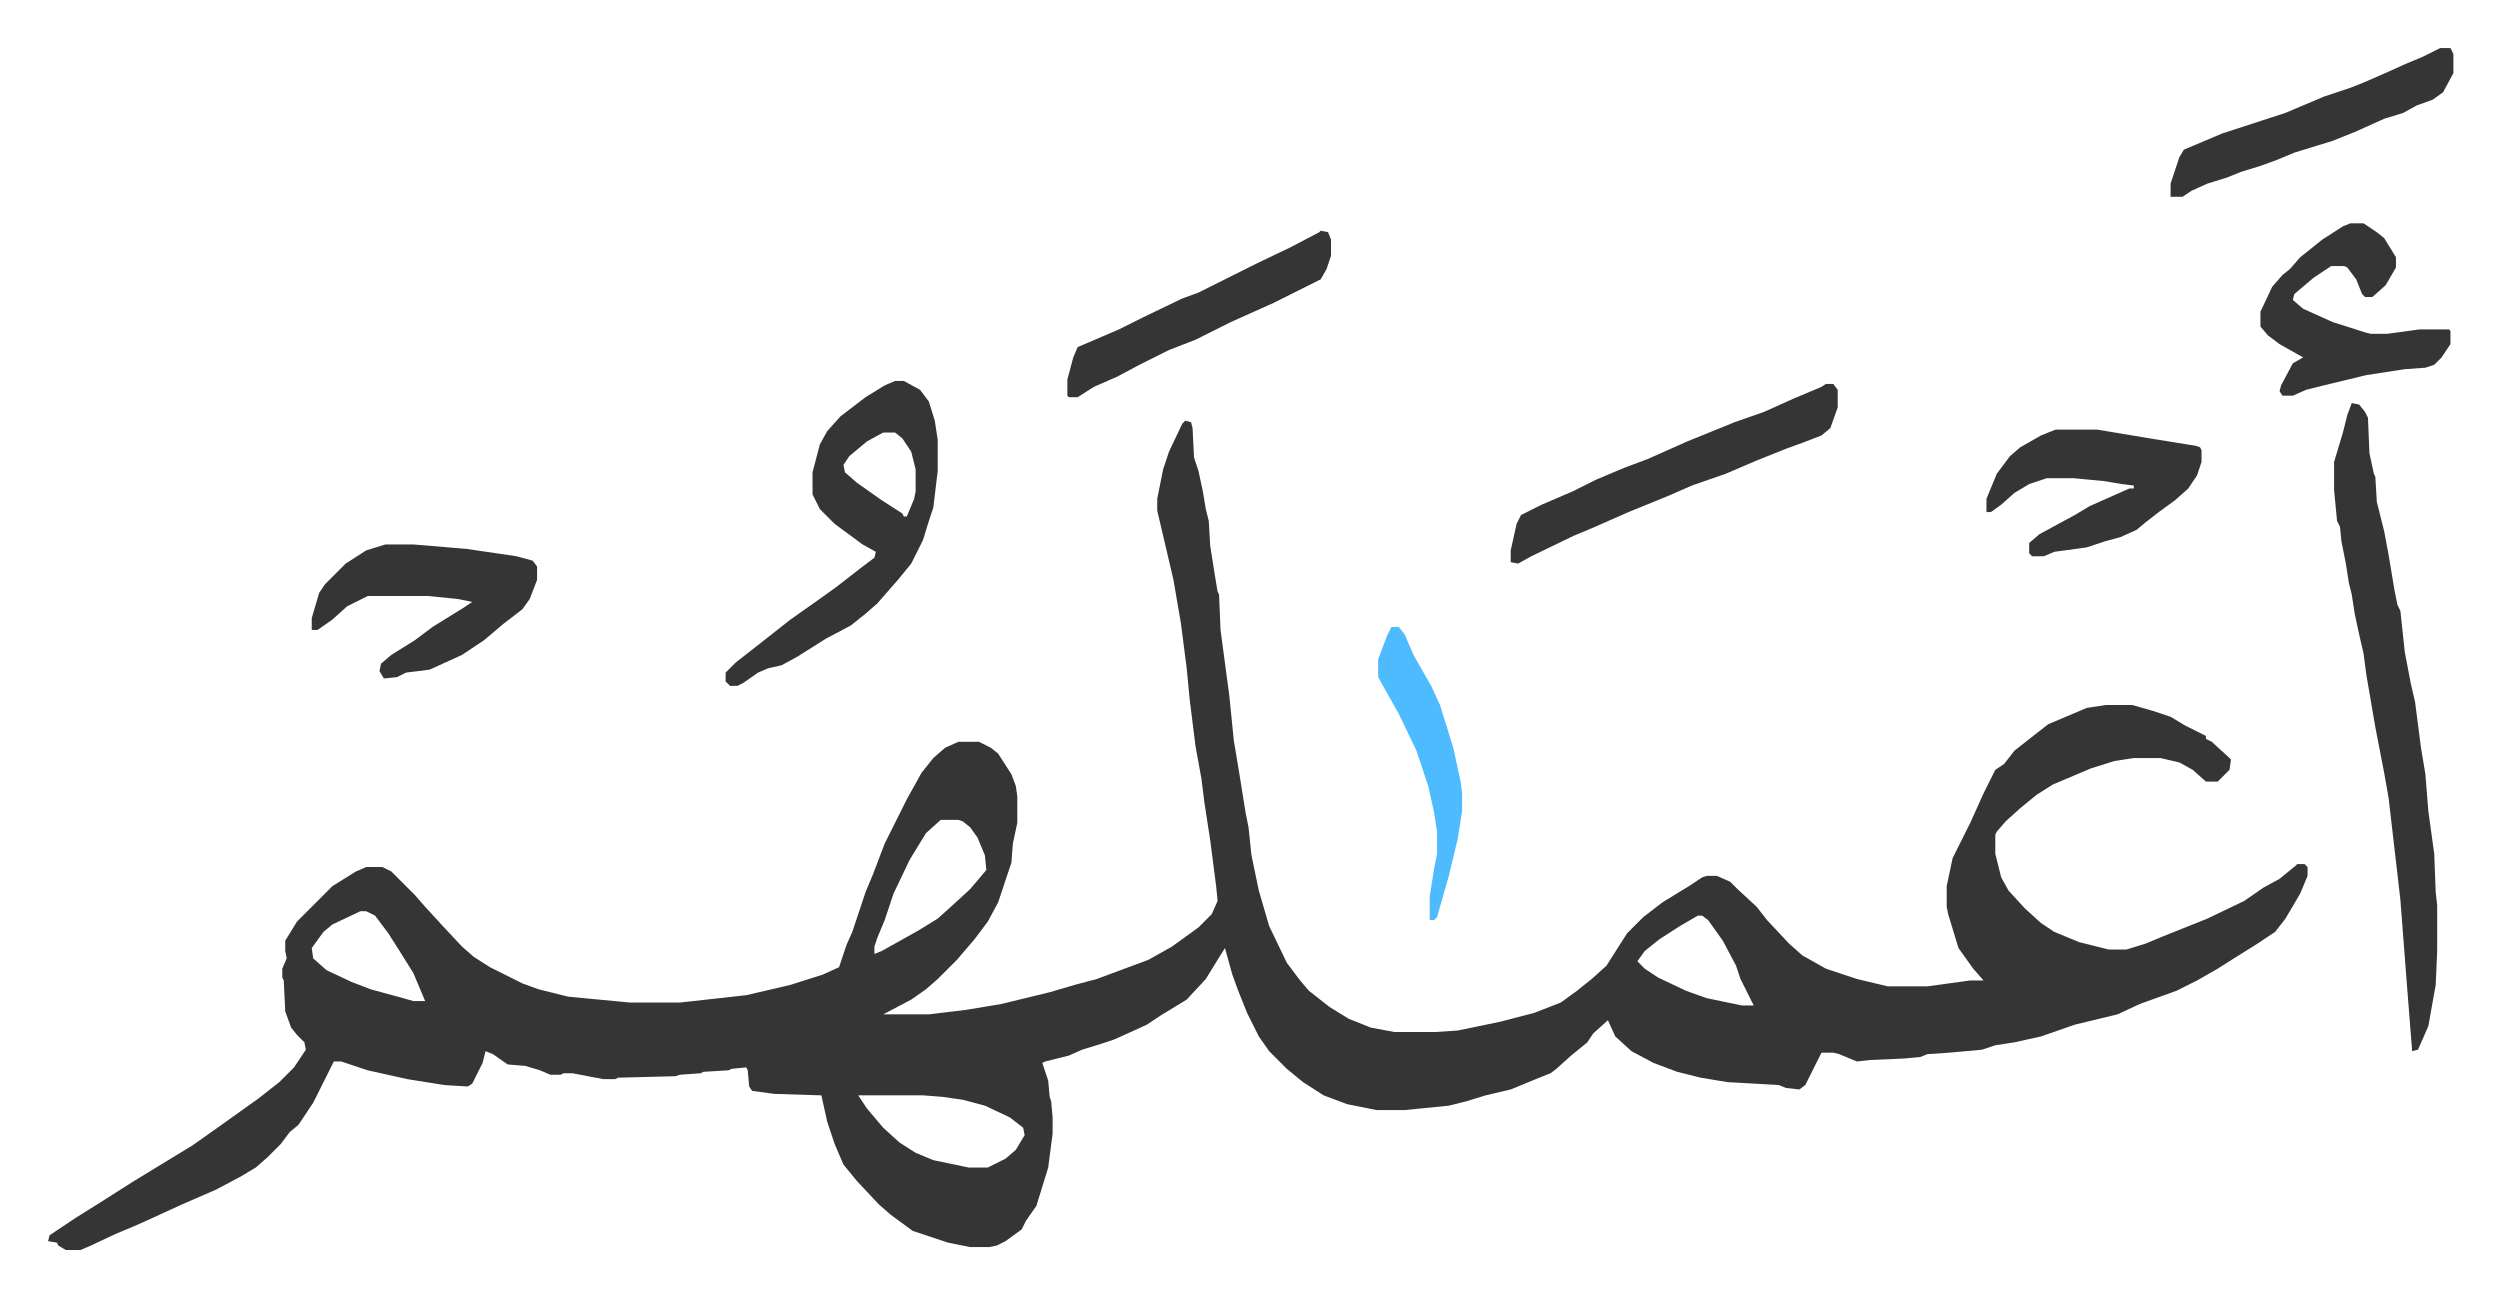
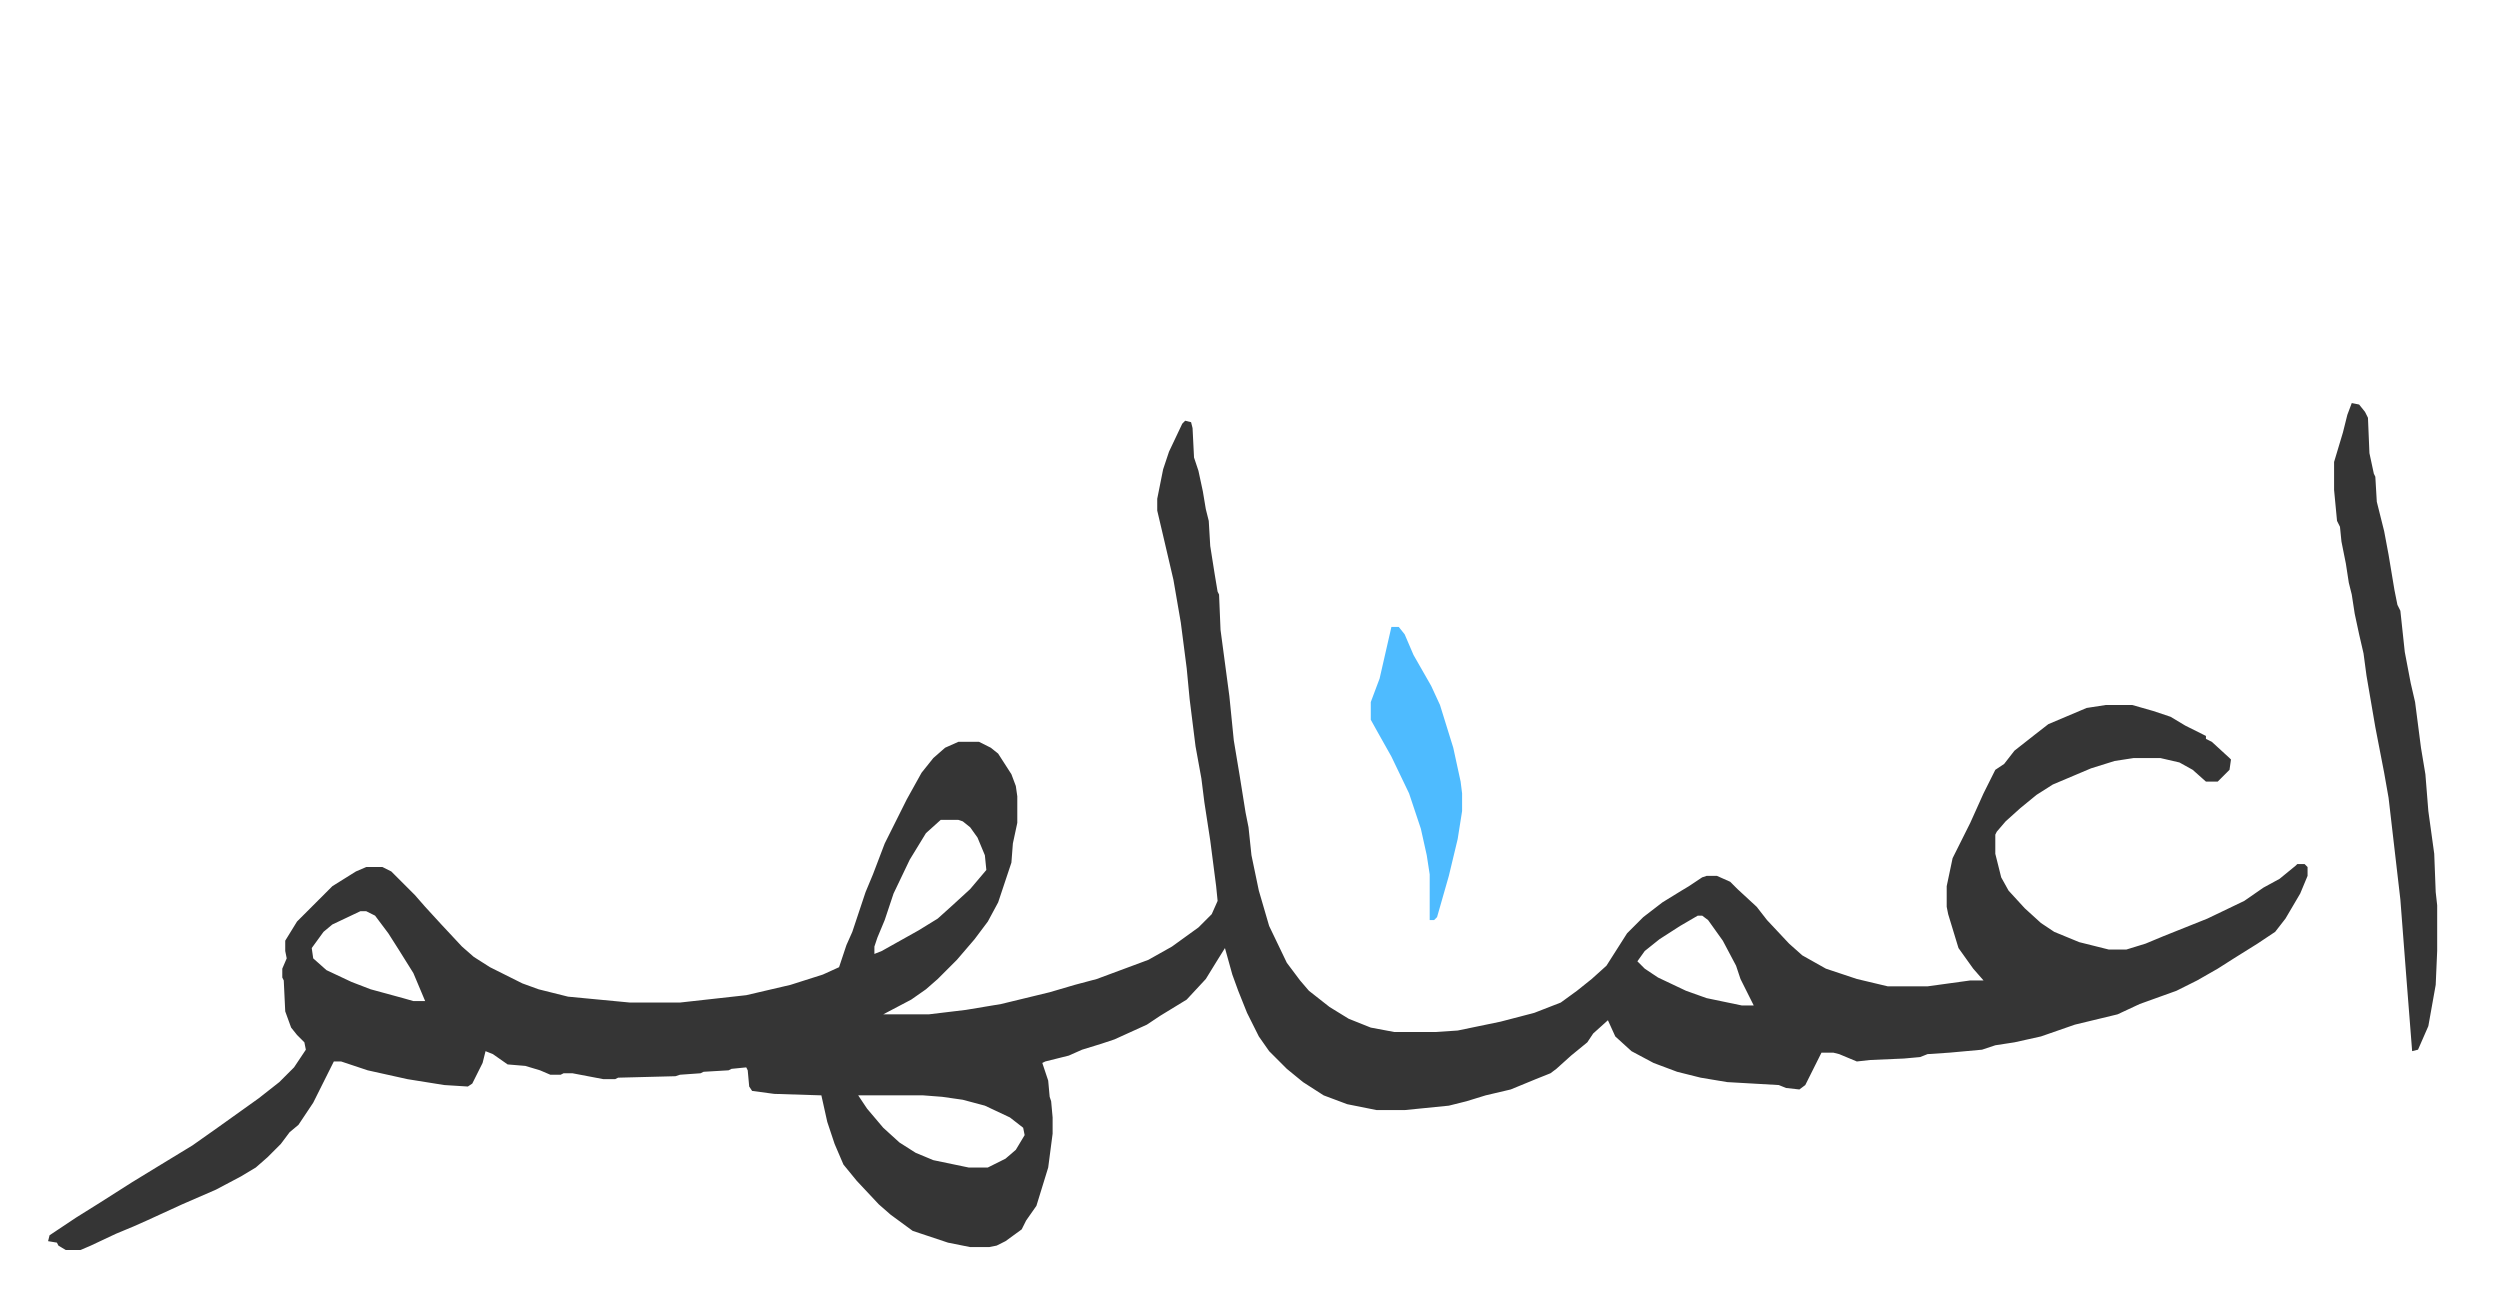
<svg xmlns="http://www.w3.org/2000/svg" role="img" viewBox="-32.64 265.36 1697.28 880.28">
  <path fill="#353535" id="rule_normal" d="M772 551l4 1 1 4 1 20 3 9 3 14 2 12 2 8 1 17 3 19 2 12 1 2 1 24 6 45 3 30 4 24 4 25 2 10 2 19 5 24 7 24 12 25 9 12 6 7 14 11 13 8 15 6 16 3h28l15-1 29-6 23-6 18-7 11-8 10-8 10-9 7-11 7-11 11-11 13-10 13-8 5-3 9-6 3-1h7l9 4 5 5 13 12 7 9 15 16 9 8 16 9 21 7 21 5h27l29-4h9l-7-8-10-14-7-23-1-5v-14l4-19 12-24 9-20 8-16 6-4 7-9 14-11 9-7 26-11 13-2h18l14 4 12 4 10 6 14 7v2l4 2 12 11 1 1-1 7-8 8h-8l-9-8-9-5-13-3h-18l-13 2-16 5-26 11-11 7-11 9-10 9-6 7-1 2v13l4 16 5 9 11 12 11 10 9 6 17 7 20 5h12l13-4 12-5 30-12 25-12 13-9 11-6 11-9 1-1h5l2 2v6l-5 12-10 17-7 9-12 8-16 10-11 7-14 8-14 7-25 9-15 7-29 7-23 8-18 4-13 2-9 3-22 2-15 1-5 2-11 1-23 1-9 1-12-5-4-1h-8l-6 12-5 10-4 3-9-1-5-2-35-2-18-3-16-4-16-6-15-8-11-10-5-11-10 9-4 6-11 9-10 9-4 3-10 4-17 7-17 4-13 4-12 3-30 3h-19l-20-4-16-6-14-9-11-9-12-12-7-10-8-16-6-15-4-11-5-18-5 8-8 13-13 14-18 11-9 6-22 10-9 3-13 4-9 4-16 4-2 1 3 9 1 3 1 11 1 3 1 11v11l-3 23-8 26-7 10-3 6-11 8-6 3-5 1h-13l-15-3-24-8-15-11-8-7-15-16-9-11-6-14-5-15-4-18-32-1-15-2-2-3-1-11-1-2-10 1-2 1-17 1-2 1-14 1-3 1-39 1-2 1h-8l-21-4h-6l-2 1h-7l-7-3-10-3-12-1-10-7-5-2-2 8-7 14-3 2-16-1-25-4-27-6-18-6h-5l-6 12-8 16-10 15-6 5-6 8-9 9-8 7-10 6-17 9-23 10-24 11-9 4-12 5-17 8-7 3H12l-5-3-1-2-6-1 1-4 18-12 16-10 22-14 18-11 23-14 17-12 14-10 14-10 14-11 10-10 8-12-1-5-5-5-4-5-4-11-1-21-1-2v-6l3-7-1-5v-7l8-13 24-24 16-10 7-3h11l6 3 16 16 7 8 11 12 14 15 8 7 11 7 22 11 11 4 20 5 42 4h34l45-5 30-7 22-7 11-5 5-15 4-9 9-27 5-12 8-21 15-30 10-18 8-10 8-7 9-4h14l8 4 5 4 9 14 3 8 1 7v18l-3 14-1 13-5 15-4 12-7 13-9 12-12 14-13 13-8 7-10 7-19 10h31l25-3 24-4 33-8 17-5 15-4 35-13 16-9 18-13 9-9 4-9-1-10-4-31-4-26-2-16-4-22-4-32-2-21-4-31-5-29-7-30-4-17v-8l4-20 4-12 9-19zM606 822l-10 9-11 18-11 23-6 18-5 12-2 6v5l5-2 25-14 13-8 10-9 12-11 11-13-1-10-5-12-5-7-5-4-3-1zm-394 62l-19 9-6 5-8 11 1 7 9 8 17 8 13 5 22 6 7 2h8l-8-19-10-16-7-11-9-12-6-3zm908 3l-12 7-14 9-10 8-5 7 5 5 9 6 19 9 14 5 24 5h8l-2-4-7-14-3-9-9-17-10-14-4-3zm-570 122l6 9 11 13 11 10 11 7 12 5 24 5h13l12-6 7-6 6-10-1-5-9-7-17-8-15-4-14-2-13-1zm1014-470l5 1 4 5 2 4 1 24 3 14 1 2 1 17 5 20 3 16 4 24 2 10 2 4 3 28 4 21 3 13 4 31 3 18 2 25 4 29 1 26 1 9v31l-1 23-5 28-7 16-4 1-4-51-4-52-8-69-3-17-6-31-6-35-2-15-3-13-3-14-2-13-2-8-2-13-3-15-1-10-2-4-2-21v-19l6-20 3-12z" />
-   <path fill="#353535" id="rule_normal" d="M575 524h6l11 6 6 8 4 13 2 13v21l-3 25-3 9-4 13-8 16-9 11-7 8-7 8-8 7-10 8-17 9-19 12-11 6-9 2-7 3-10 7-4 2h-5l-3-3v-6l7-7 9-7 14-11 14-11 17-12 14-10 18-14 8-6 1-4-9-5-19-14-10-10-5-10v-15l5-19 5-9 9-10 17-13 13-8zm-8 35l-11 6-12 10-4 6 1 5 8 7 17 12 14 9 1 2h2l5-12 1-5v-15l-3-12-6-9-5-4zm-338 76h19l36 3 34 5 11 3 3 4v9l-5 13-5 7-13 10-13 11-15 10-22 10-16 2-6 3-9 1-3-5 1-5 7-6 16-10 12-9 21-13 6-4-10-2-20-2h-41l-14 7-10 9-10 7h-4v-8l5-17 4-6 14-14 14-9zm978-109h5l3 4v12l-5 14-6 5-13 5-11 4-20 8-21 9-23 8-16 7-27 11-25 11-12 5-29 14-9 5-5-1v-8l4-18 3-6 14-7 21-9 16-8 19-8 16-6 27-12 32-13 20-7 20-9 19-8zm156 31h28l36 6 31 5 3 1 1 2v8l-3 9-6 9-9 8-11 8-9 7-6 5-11 5-11 3-12 4-22 3-7 3h-8l-2-2v-7l7-6 24-13 10-6 27-12h3v-2l-8-1-12-2-21-2h-18l-12 4-10 6-9 8-7 5h-3v-9l7-17 9-12 7-6 14-8zm200-140h9l9 6 5 4 8 13v7l-7 12-9 8h-5l-2-2-4-10-6-8-2-1h-9l-12 8-13 11-1 4 7 6 20 9 22 7 4 1h11l22-3h20l1 1v9l-6 9-5 5-6 2-14 1-26 4-29 7-12 3-9 4h-7l-2-3 1-4 8-15 7-4-16-9-8-6-5-6v-10l8-17 7-8 5-4 7-8 15-12 14-9zm61-119h7l2 4v13l-7 13-7 5-11 4-9 5-13 4-20 9-15 6-26 8-12 5-11 4-13 4-10 4-13 4-11 5-6 4h-8v-9l6-18 3-5 26-11 43-14 26-11 18-6 10-4 16-7 11-5 12-5zM864 422l5 1 2 5v11l-3 9-4 7-32 16-29 13-24 12-18 7-20 10-15 8-16 7-11 7h-6l-1-1v-11l4-15 3-7 28-12 16-8 27-13 11-4 16-8 24-12 23-11 19-10z" />
-   <path fill="#4ebbff" id="rule_madd_normal_2_vowels" d="M912 691h5l4 5 6 14 12 21 6 13 9 29 5 23 1 8v12l-3 19-6 25-8 28-2 2h-3v-16l3-19 2-10v-15l-2-13-4-18-8-24-12-25-9-16-5-9v-12l6-16z" />
+   <path fill="#4ebbff" id="rule_madd_normal_2_vowels" d="M912 691h5l4 5 6 14 12 21 6 13 9 29 5 23 1 8v12l-3 19-6 25-8 28-2 2h-3v-16v-15l-2-13-4-18-8-24-12-25-9-16-5-9v-12l6-16z" />
</svg>